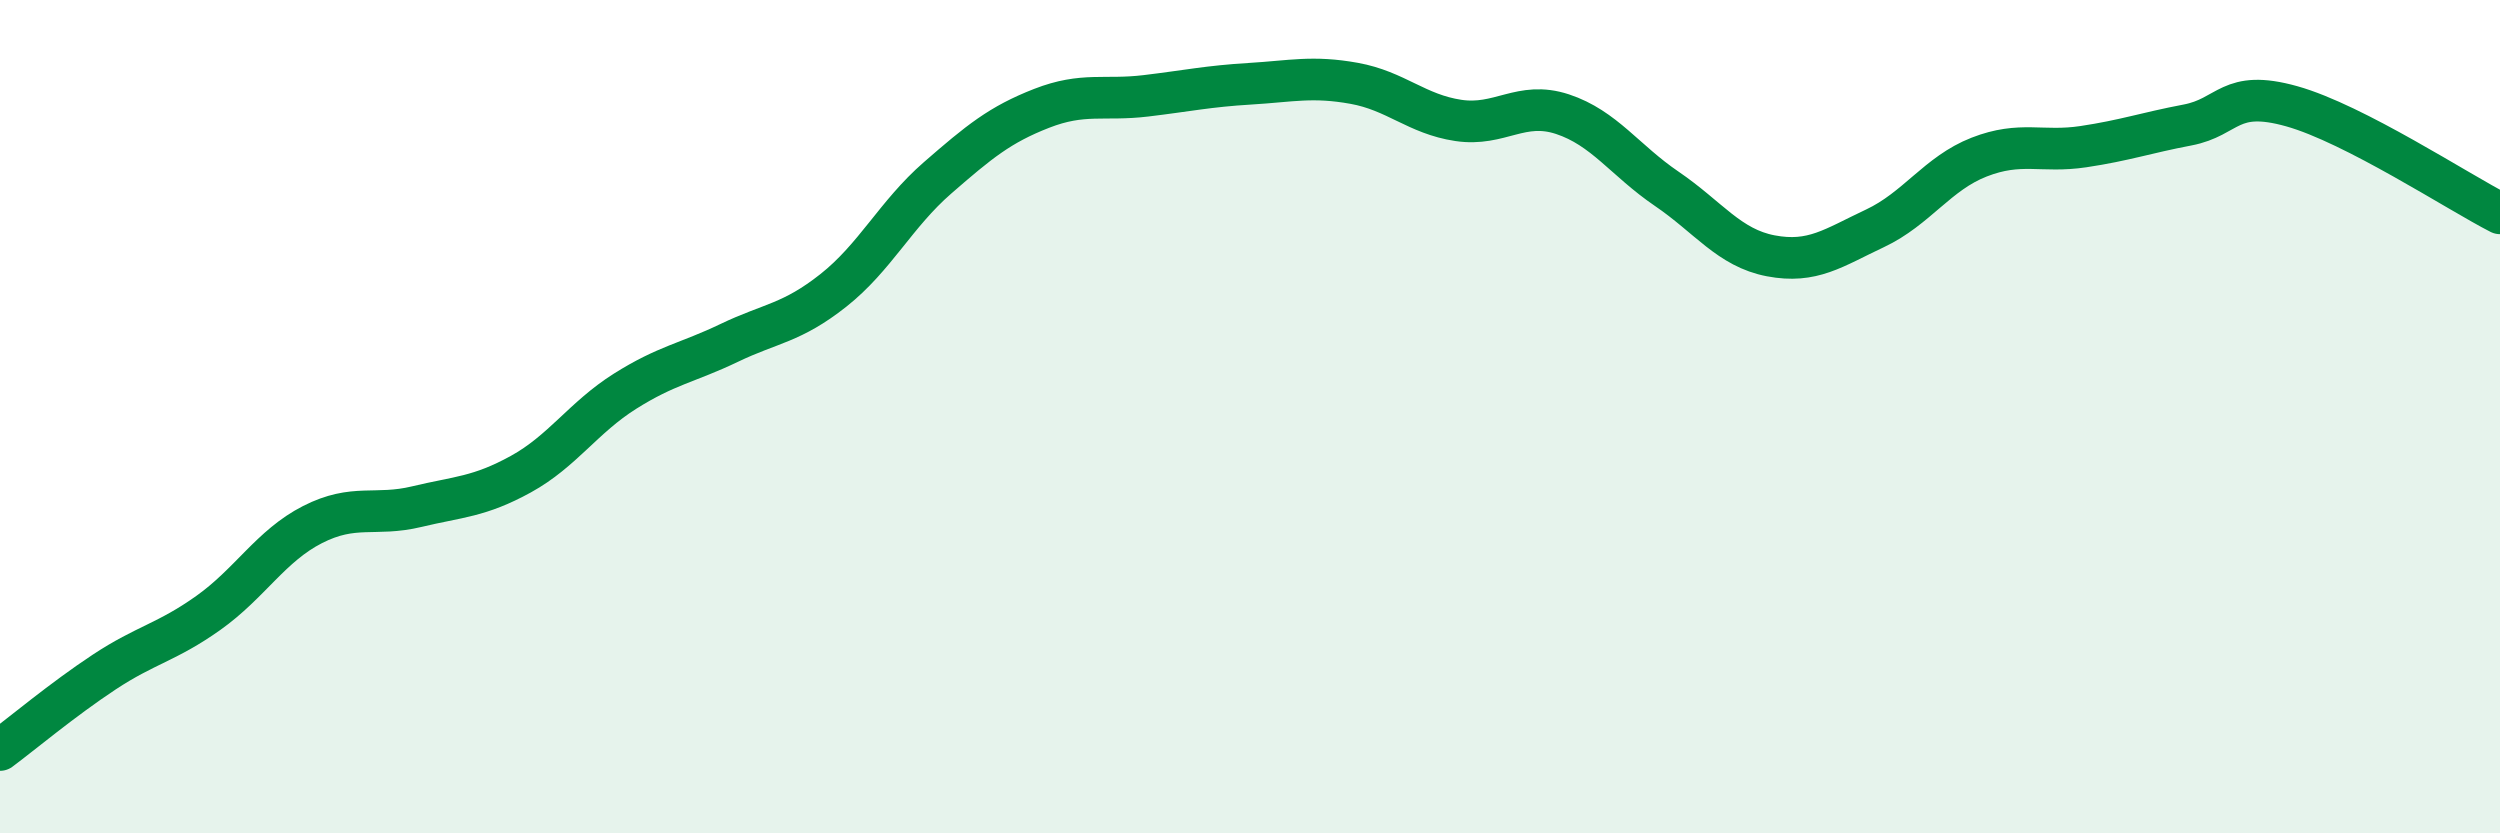
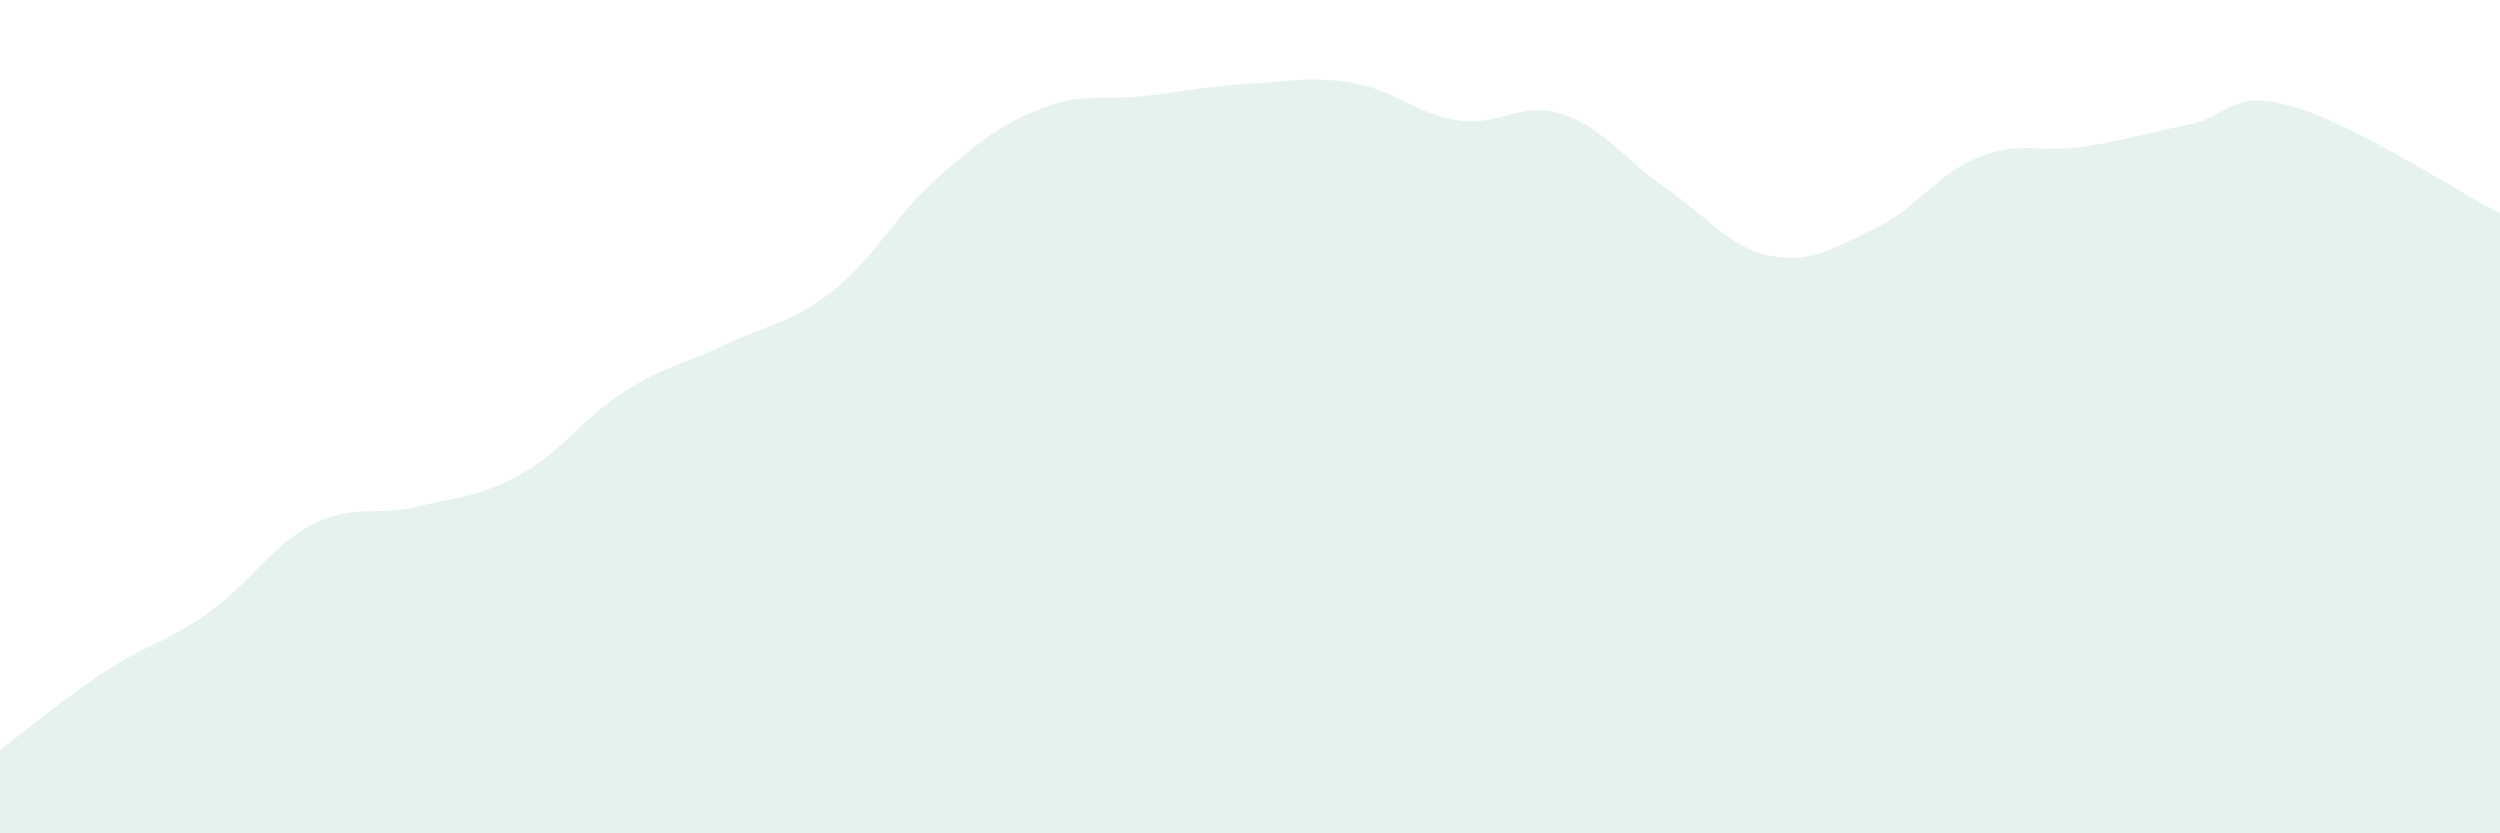
<svg xmlns="http://www.w3.org/2000/svg" width="60" height="20" viewBox="0 0 60 20">
  <path d="M 0,18 C 0.5,17.63 1.5,16.79 2.5,16.13 C 3.5,15.47 4,15.42 5,14.71 C 6,14 6.5,13.1 7.5,12.59 C 8.5,12.08 9,12.4 10,12.16 C 11,11.92 11.5,11.93 12.5,11.38 C 13.5,10.83 14,10.02 15,9.39 C 16,8.76 16.5,8.71 17.5,8.23 C 18.5,7.75 19,7.76 20,6.97 C 21,6.18 21.5,5.14 22.5,4.27 C 23.5,3.4 24,2.99 25,2.6 C 26,2.21 26.5,2.42 27.5,2.3 C 28.5,2.18 29,2.07 30,2.01 C 31,1.95 31.5,1.82 32.5,2 C 33.5,2.18 34,2.74 35,2.89 C 36,3.04 36.5,2.41 37.5,2.74 C 38.5,3.07 39,3.85 40,4.53 C 41,5.21 41.5,5.95 42.5,6.14 C 43.5,6.33 44,5.95 45,5.48 C 46,5.01 46.5,4.16 47.5,3.77 C 48.5,3.38 49,3.67 50,3.52 C 51,3.37 51.5,3.19 52.5,3 C 53.5,2.81 53.5,2.13 55,2.55 C 56.5,2.97 59,4.61 60,5.12L60 20L0 20Z" fill="#008740" opacity="0.1" stroke-linecap="round" stroke-linejoin="round" />
-   <path d="M 0,18 C 0.5,17.63 1.5,16.79 2.5,16.13 C 3.5,15.47 4,15.42 5,14.71 C 6,14 6.5,13.1 7.5,12.59 C 8.5,12.08 9,12.4 10,12.16 C 11,11.92 11.5,11.93 12.5,11.38 C 13.5,10.83 14,10.02 15,9.39 C 16,8.76 16.5,8.71 17.5,8.23 C 18.5,7.75 19,7.76 20,6.97 C 21,6.18 21.5,5.14 22.5,4.27 C 23.5,3.4 24,2.99 25,2.6 C 26,2.21 26.5,2.42 27.5,2.3 C 28.5,2.18 29,2.07 30,2.01 C 31,1.95 31.5,1.82 32.5,2 C 33.5,2.18 34,2.74 35,2.89 C 36,3.04 36.5,2.41 37.5,2.74 C 38.5,3.07 39,3.85 40,4.53 C 41,5.21 41.5,5.95 42.5,6.14 C 43.5,6.33 44,5.95 45,5.48 C 46,5.01 46.5,4.16 47.5,3.77 C 48.5,3.38 49,3.67 50,3.52 C 51,3.37 51.5,3.19 52.5,3 C 53.5,2.81 53.5,2.13 55,2.55 C 56.5,2.97 59,4.61 60,5.12" stroke="#008740" stroke-width="1" fill="none" stroke-linecap="round" stroke-linejoin="round" />
</svg>